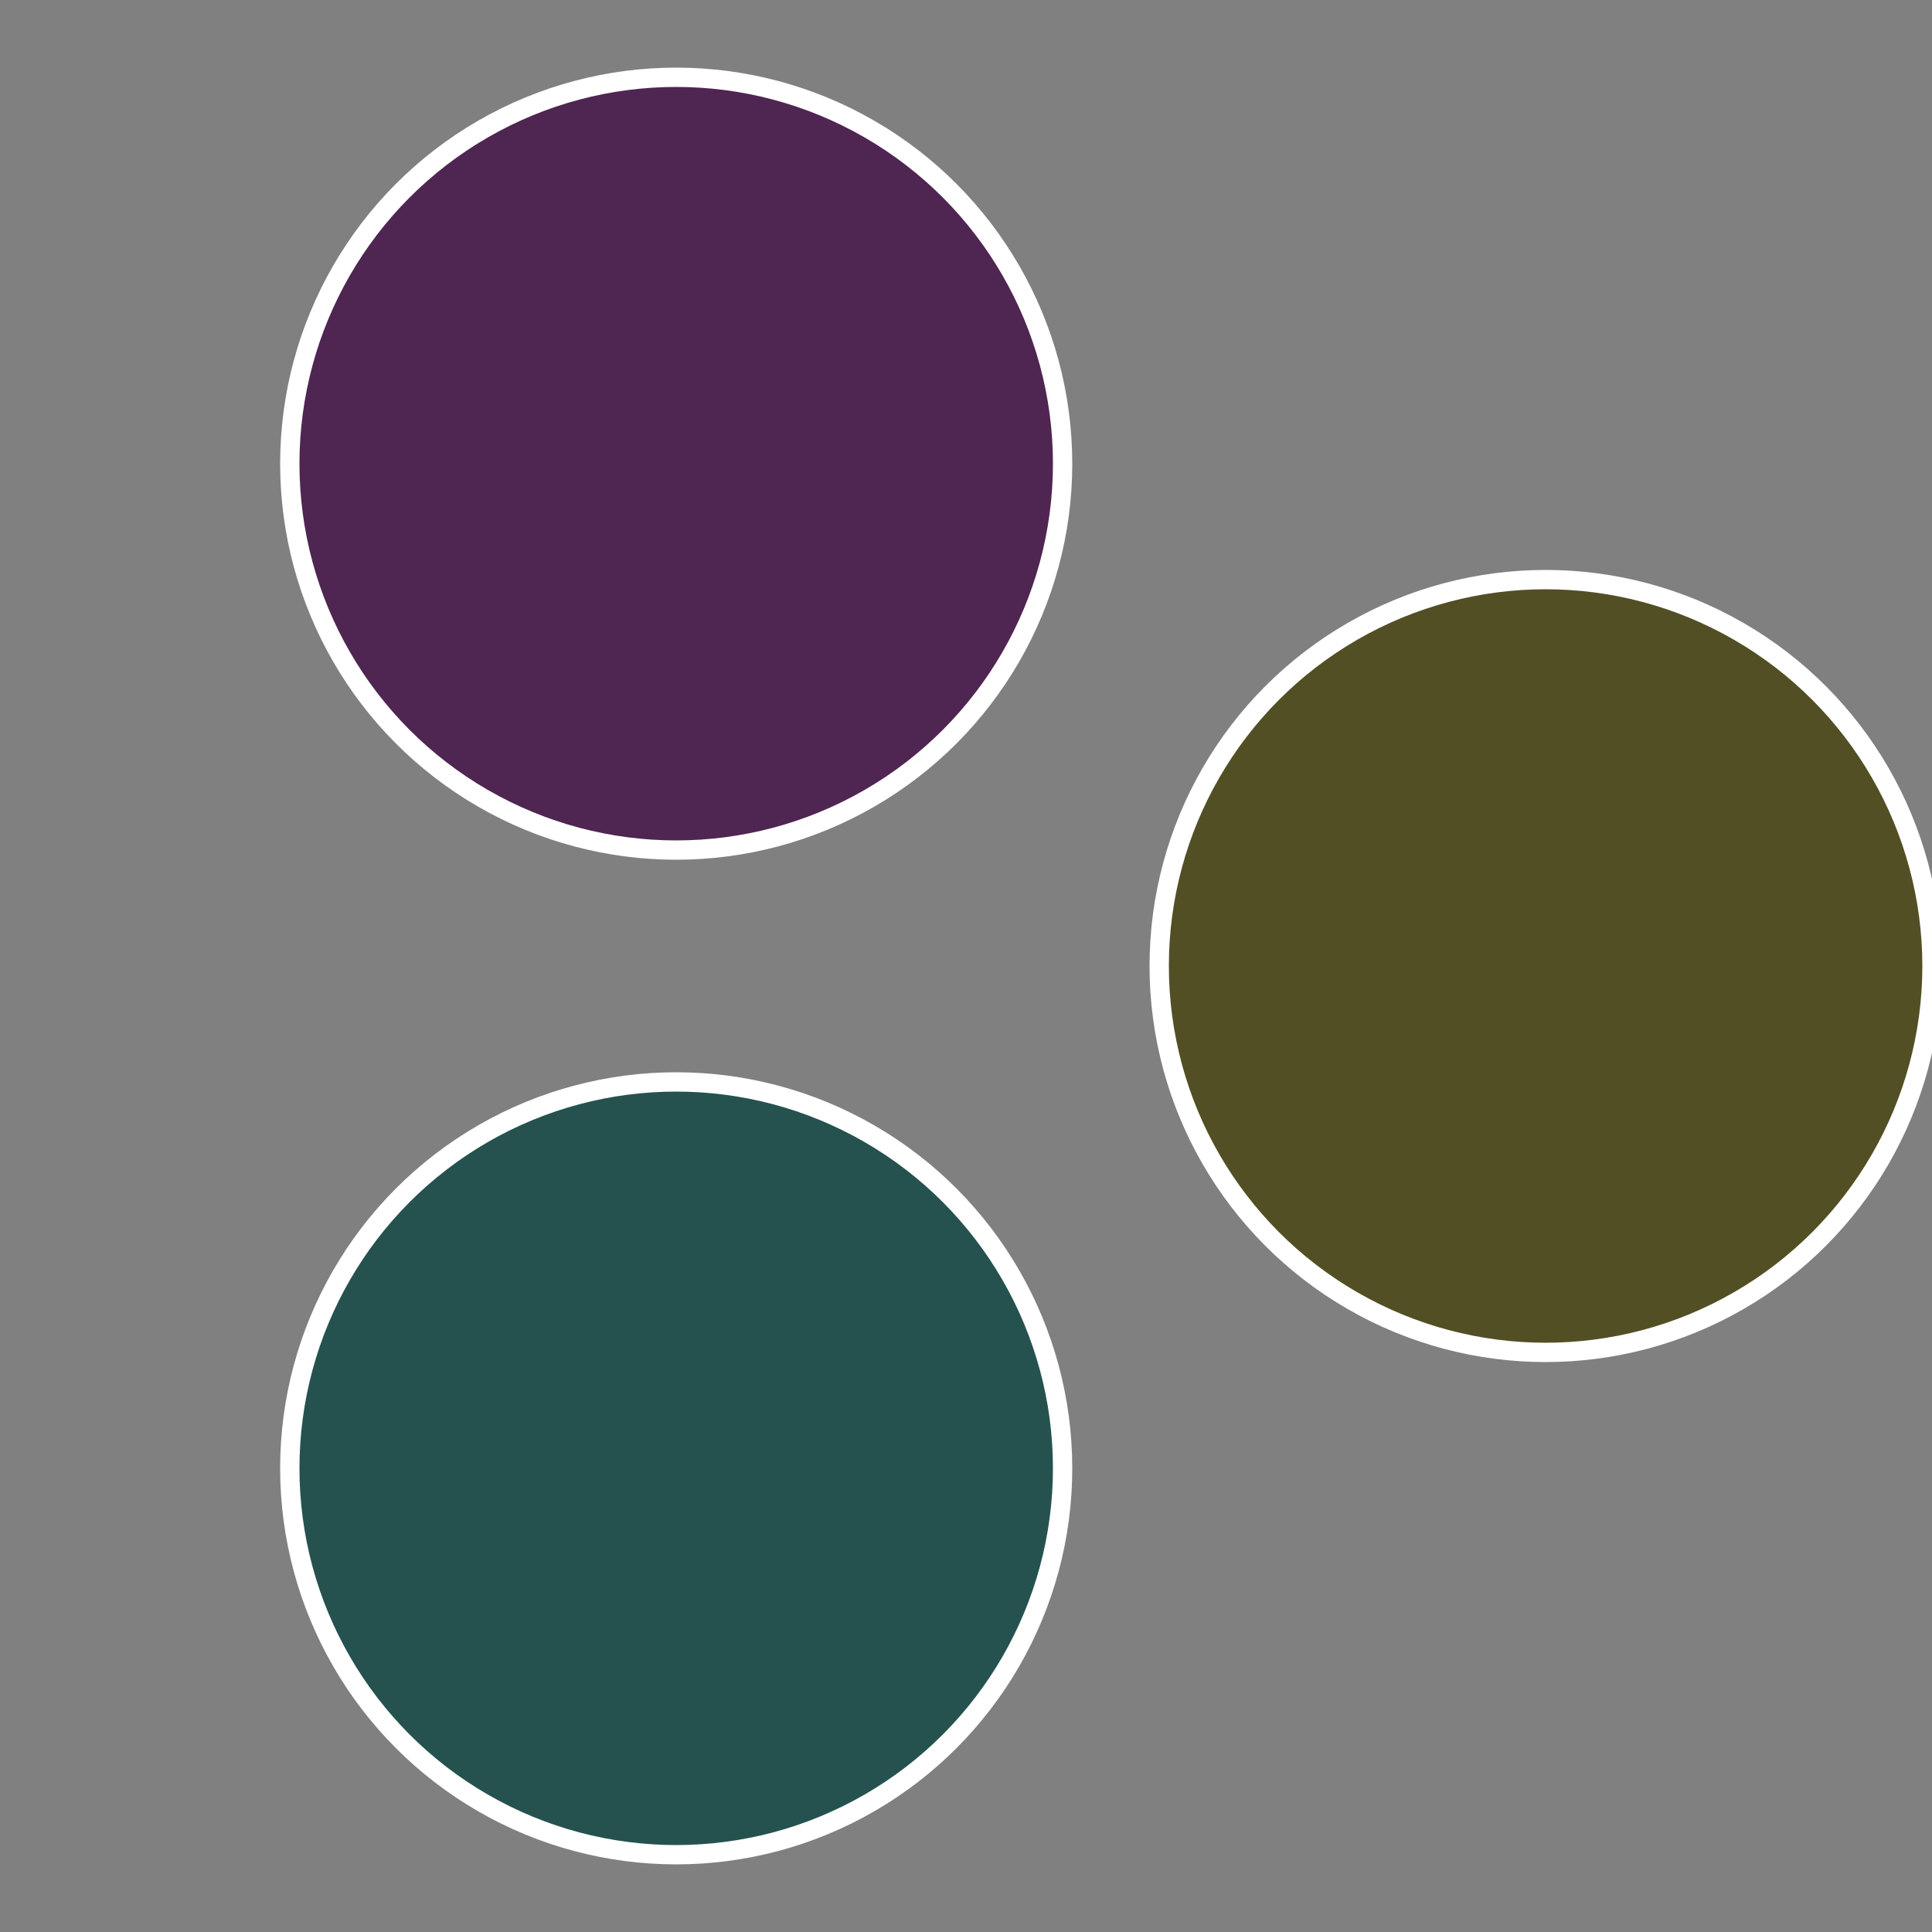
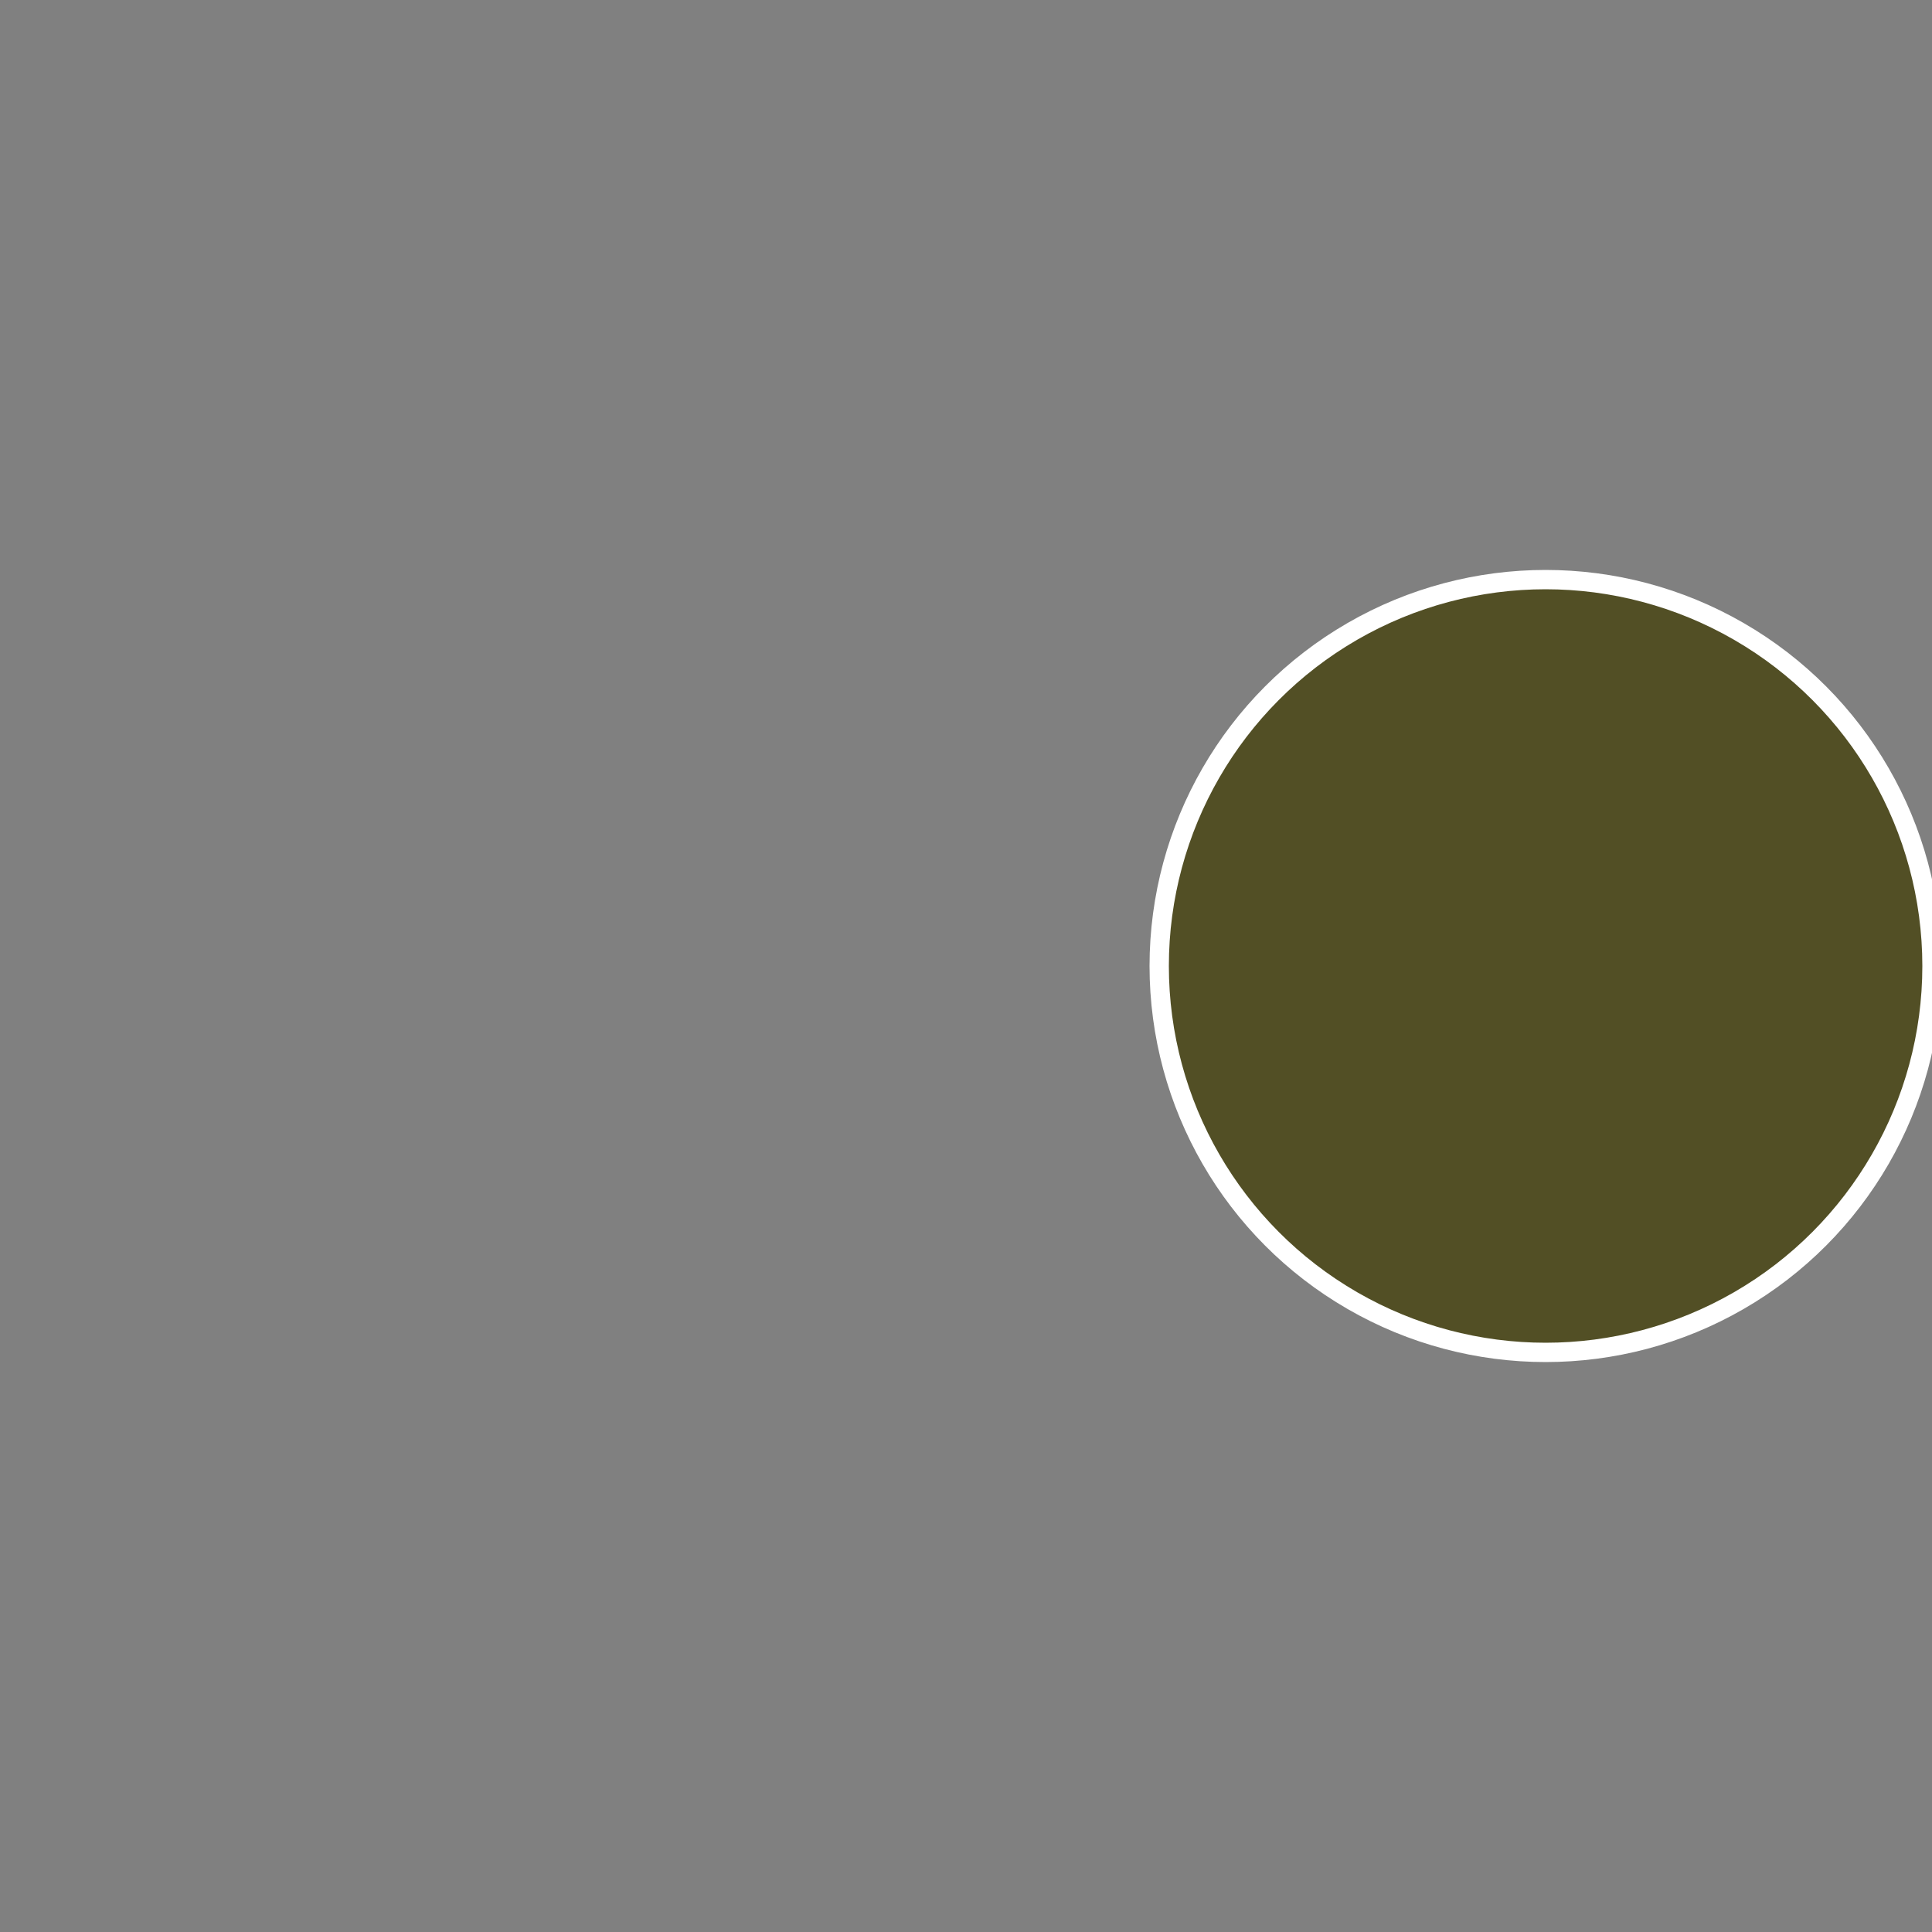
<svg xmlns="http://www.w3.org/2000/svg" width="500" height="500" viewBox="-1 -1 2 2">
  <rect x="-1" y="-1" width="2" height="2" fill="#808080" stroke="none" />
  <circle cx="0.6" cy="0" r="0.4" fill="#524f25" stroke="#fff" stroke-width="1%" />
-   <circle cx="-0.3" cy="0.52" r="0.4" fill="#25524f" stroke="#fff" stroke-width="1%" />
-   <circle cx="-0.3" cy="-0.52" r="0.4" fill="#4f2552" stroke="#fff" stroke-width="1%" />
</svg>